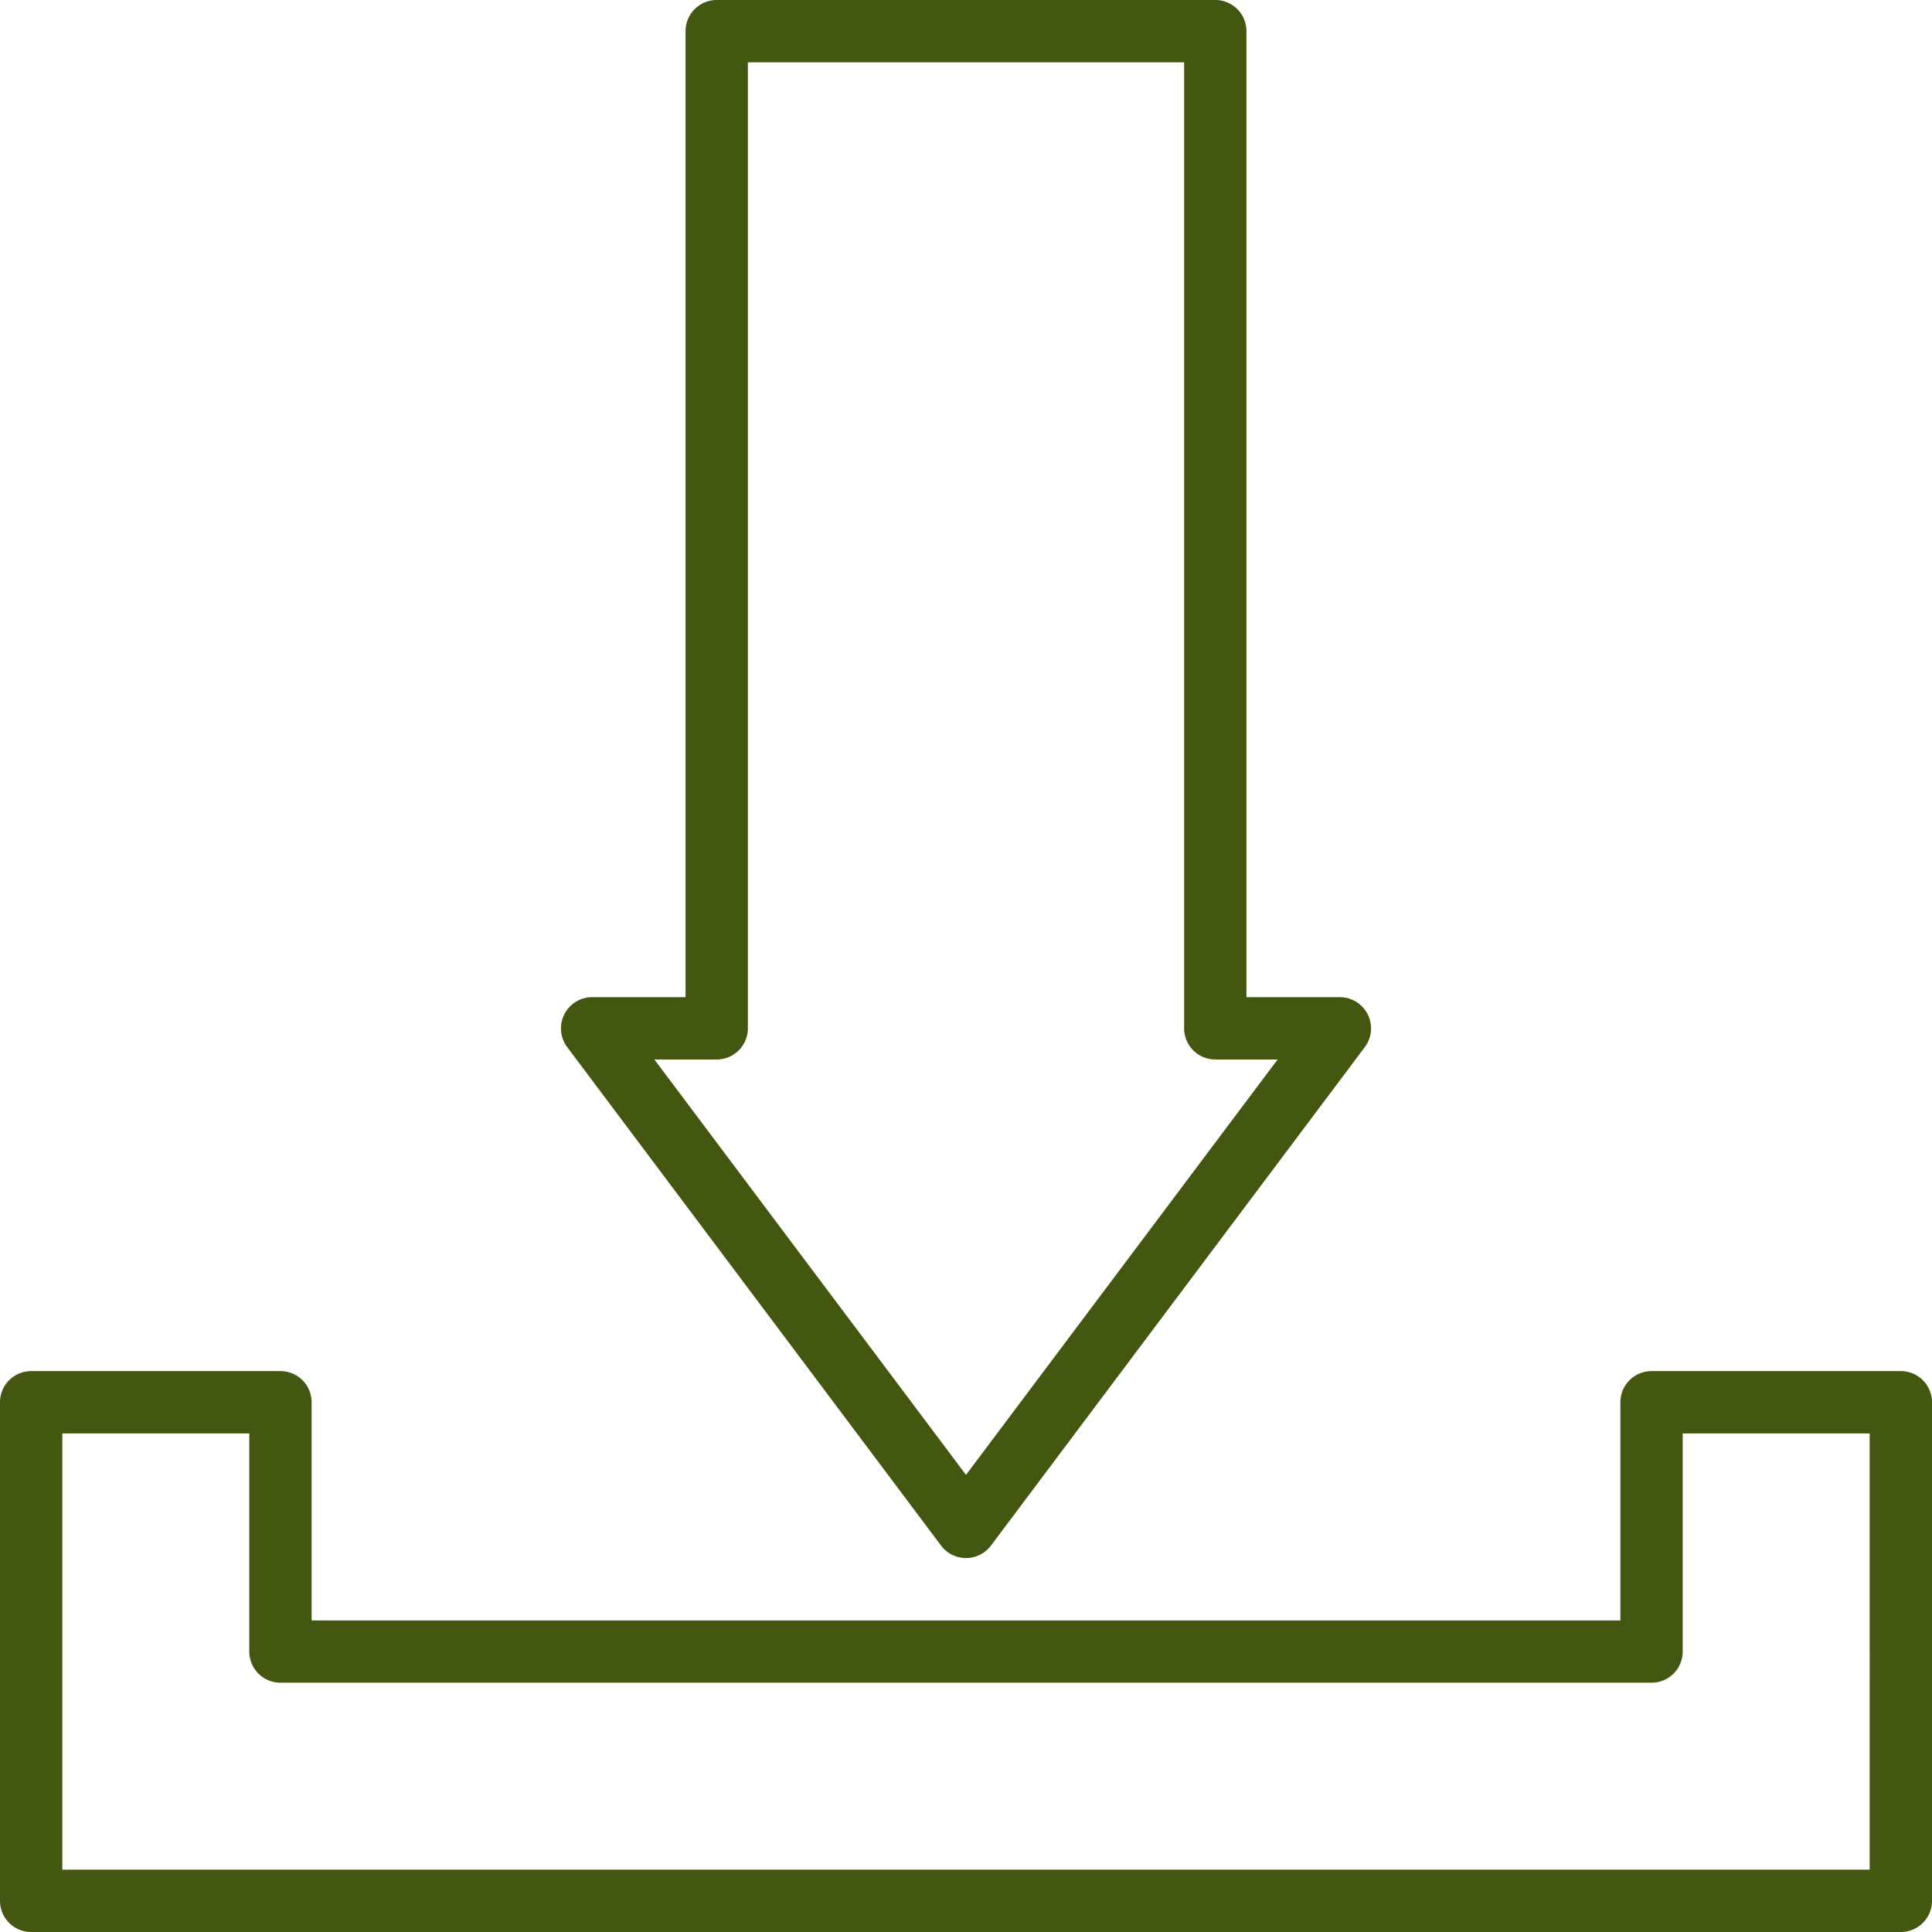
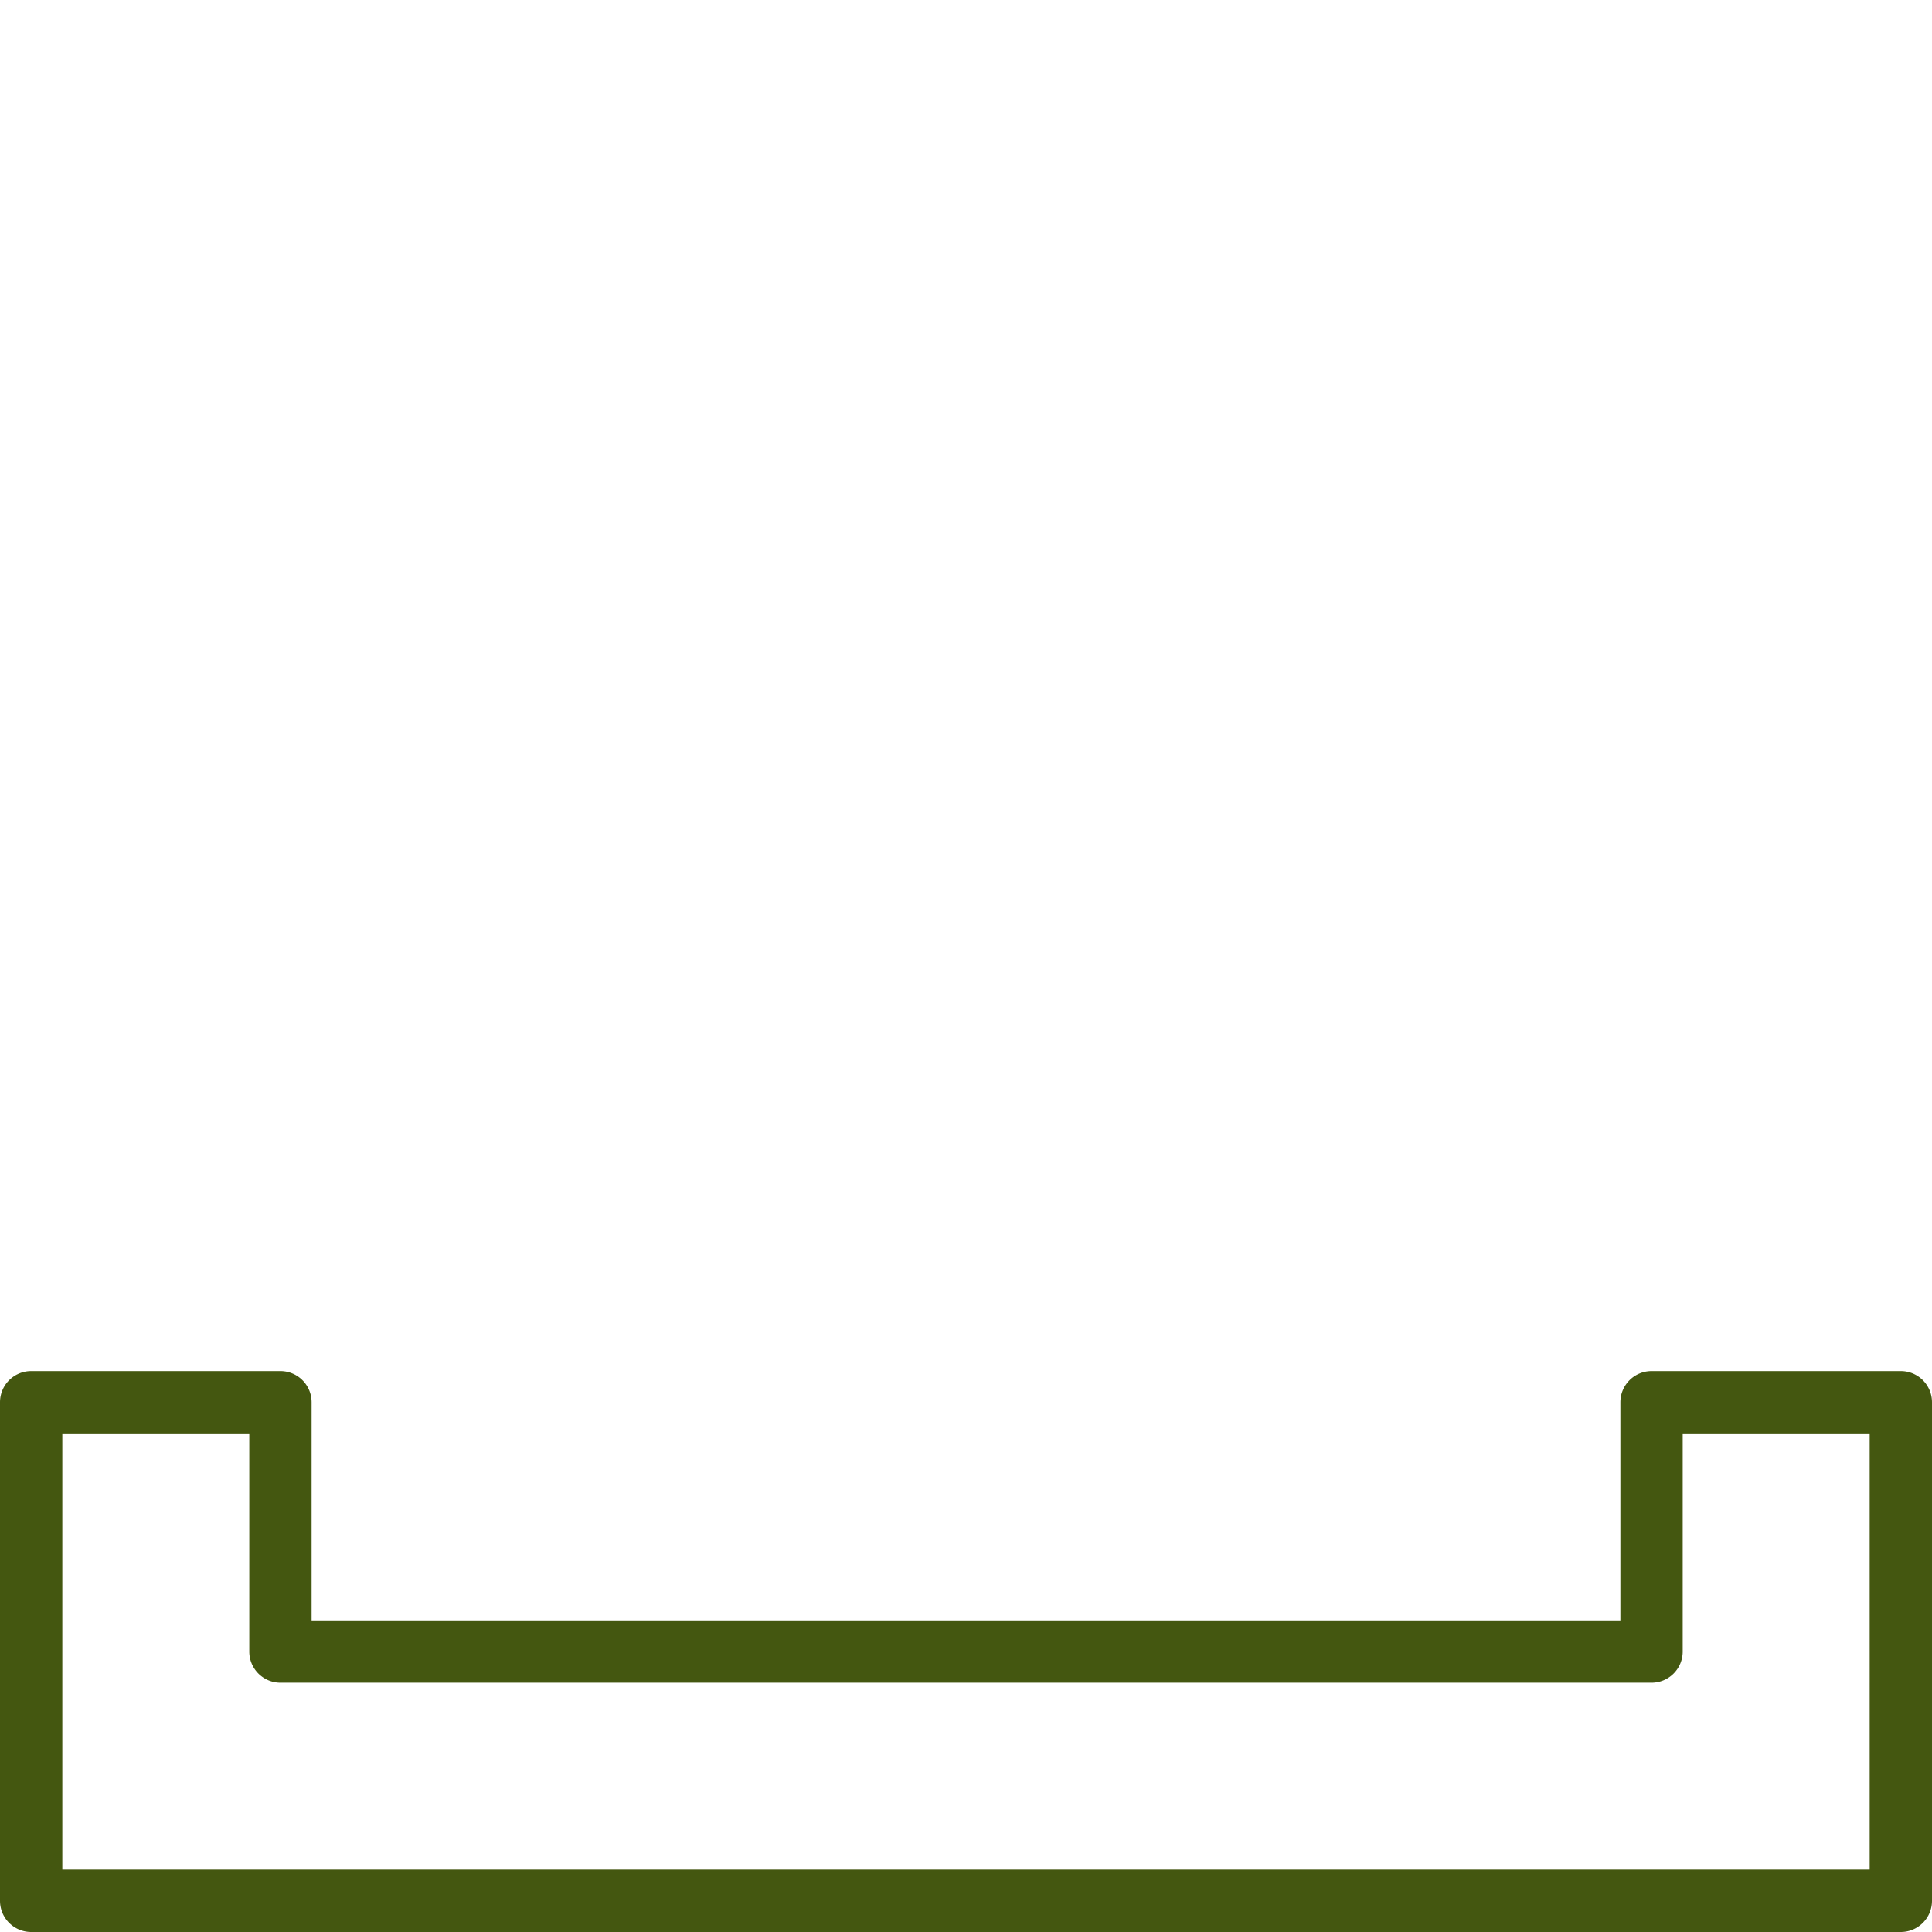
<svg xmlns="http://www.w3.org/2000/svg" data-name="Layer 1" fill="#445710" height="62" preserveAspectRatio="xMidYMid meet" version="1" viewBox="1.0 1.0 62.0 62.0" width="62" zoomAndPan="magnify">
  <g id="change1_1">
    <path d="M62,45H54a1,1,0,0,0-1,1v7H11V46a1,1,0,0,0-1-1H2a1,1,0,0,0-1,1V62a1,1,0,0,0,1,1H62a1,1,0,0,0,1-1V46A1,1,0,0,0,62,45ZM61,61H3V47H9v7a1,1,0,0,0,1,1H54a1,1,0,0,0,1-1V47h6Z" fill="inherit" />
  </g>
  <g id="change1_2">
-     <path d="M31.2,50.6a1,1,0,0,0,1.6,0l12-16a1,1,0,0,0,.09-1.05A1,1,0,0,0,44,33H41V2a1,1,0,0,0-1-1H24a1,1,0,0,0-1,1V33H20a1,1,0,0,0-.89.55,1,1,0,0,0,.09,1.05ZM24,35a1,1,0,0,0,1-1V3H39V34a1,1,0,0,0,1,1h2L32,48.33,22,35Z" fill="inherit" />
-   </g>
+     </g>
</svg>